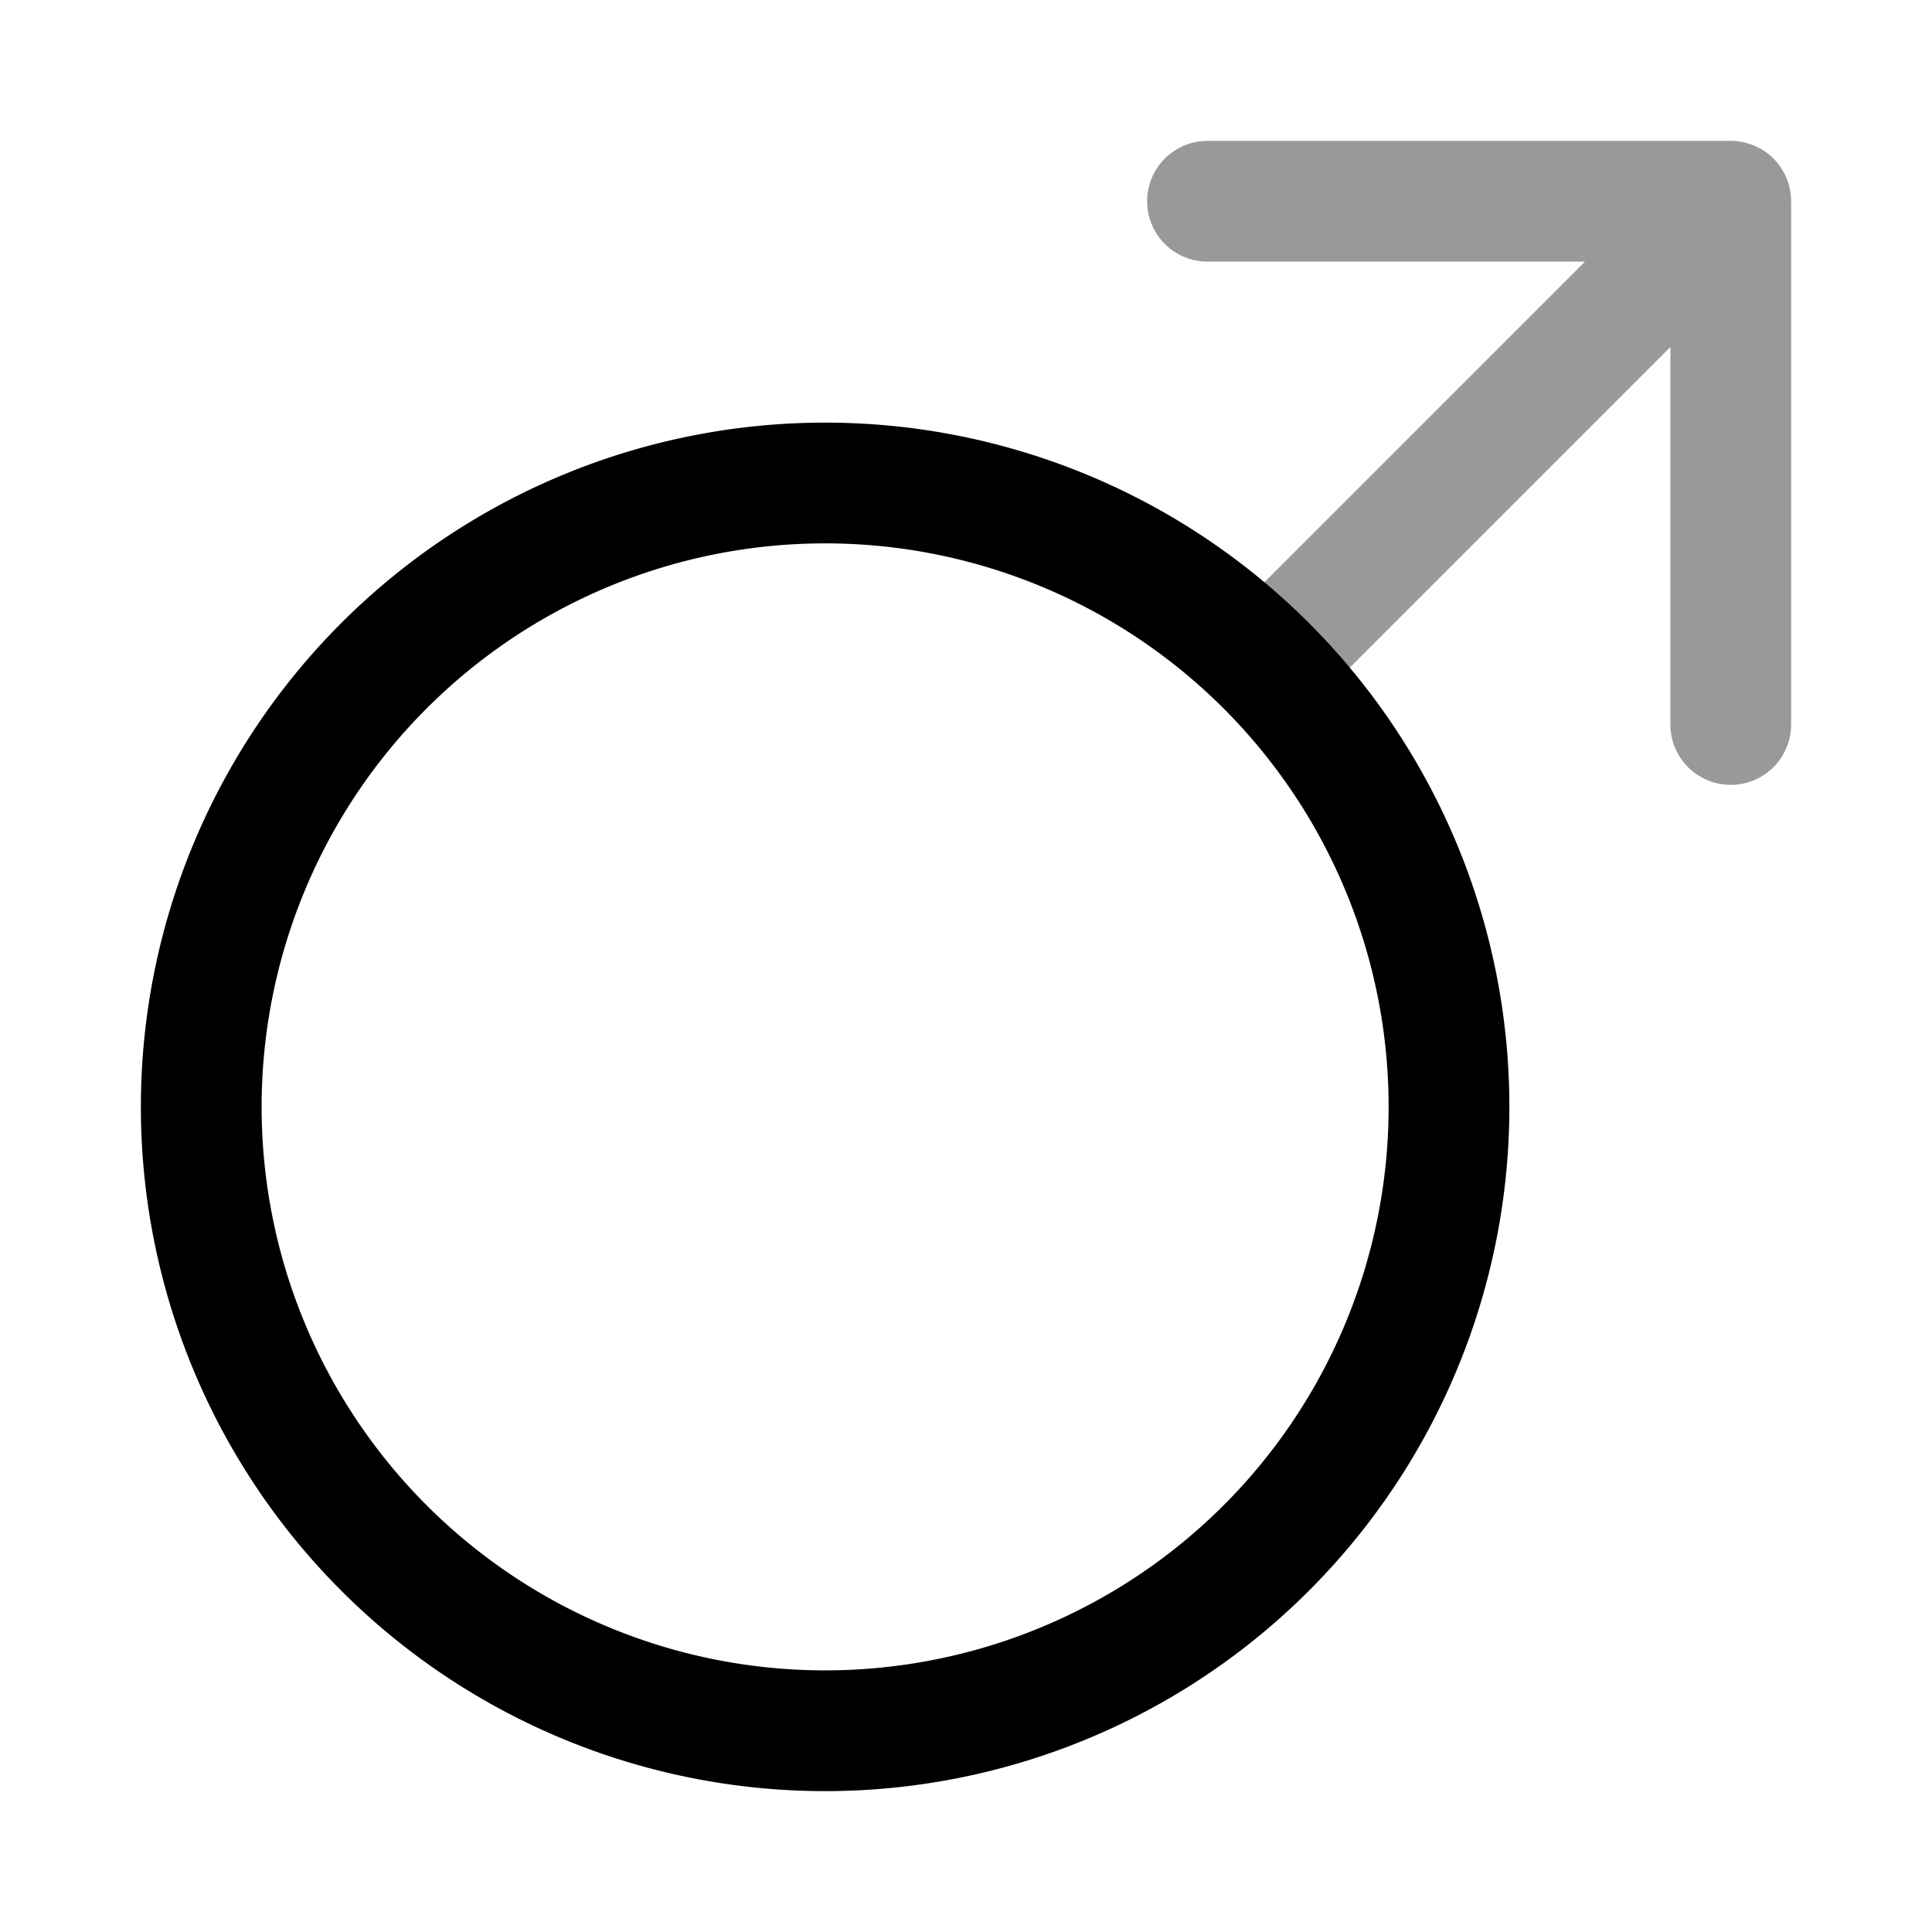
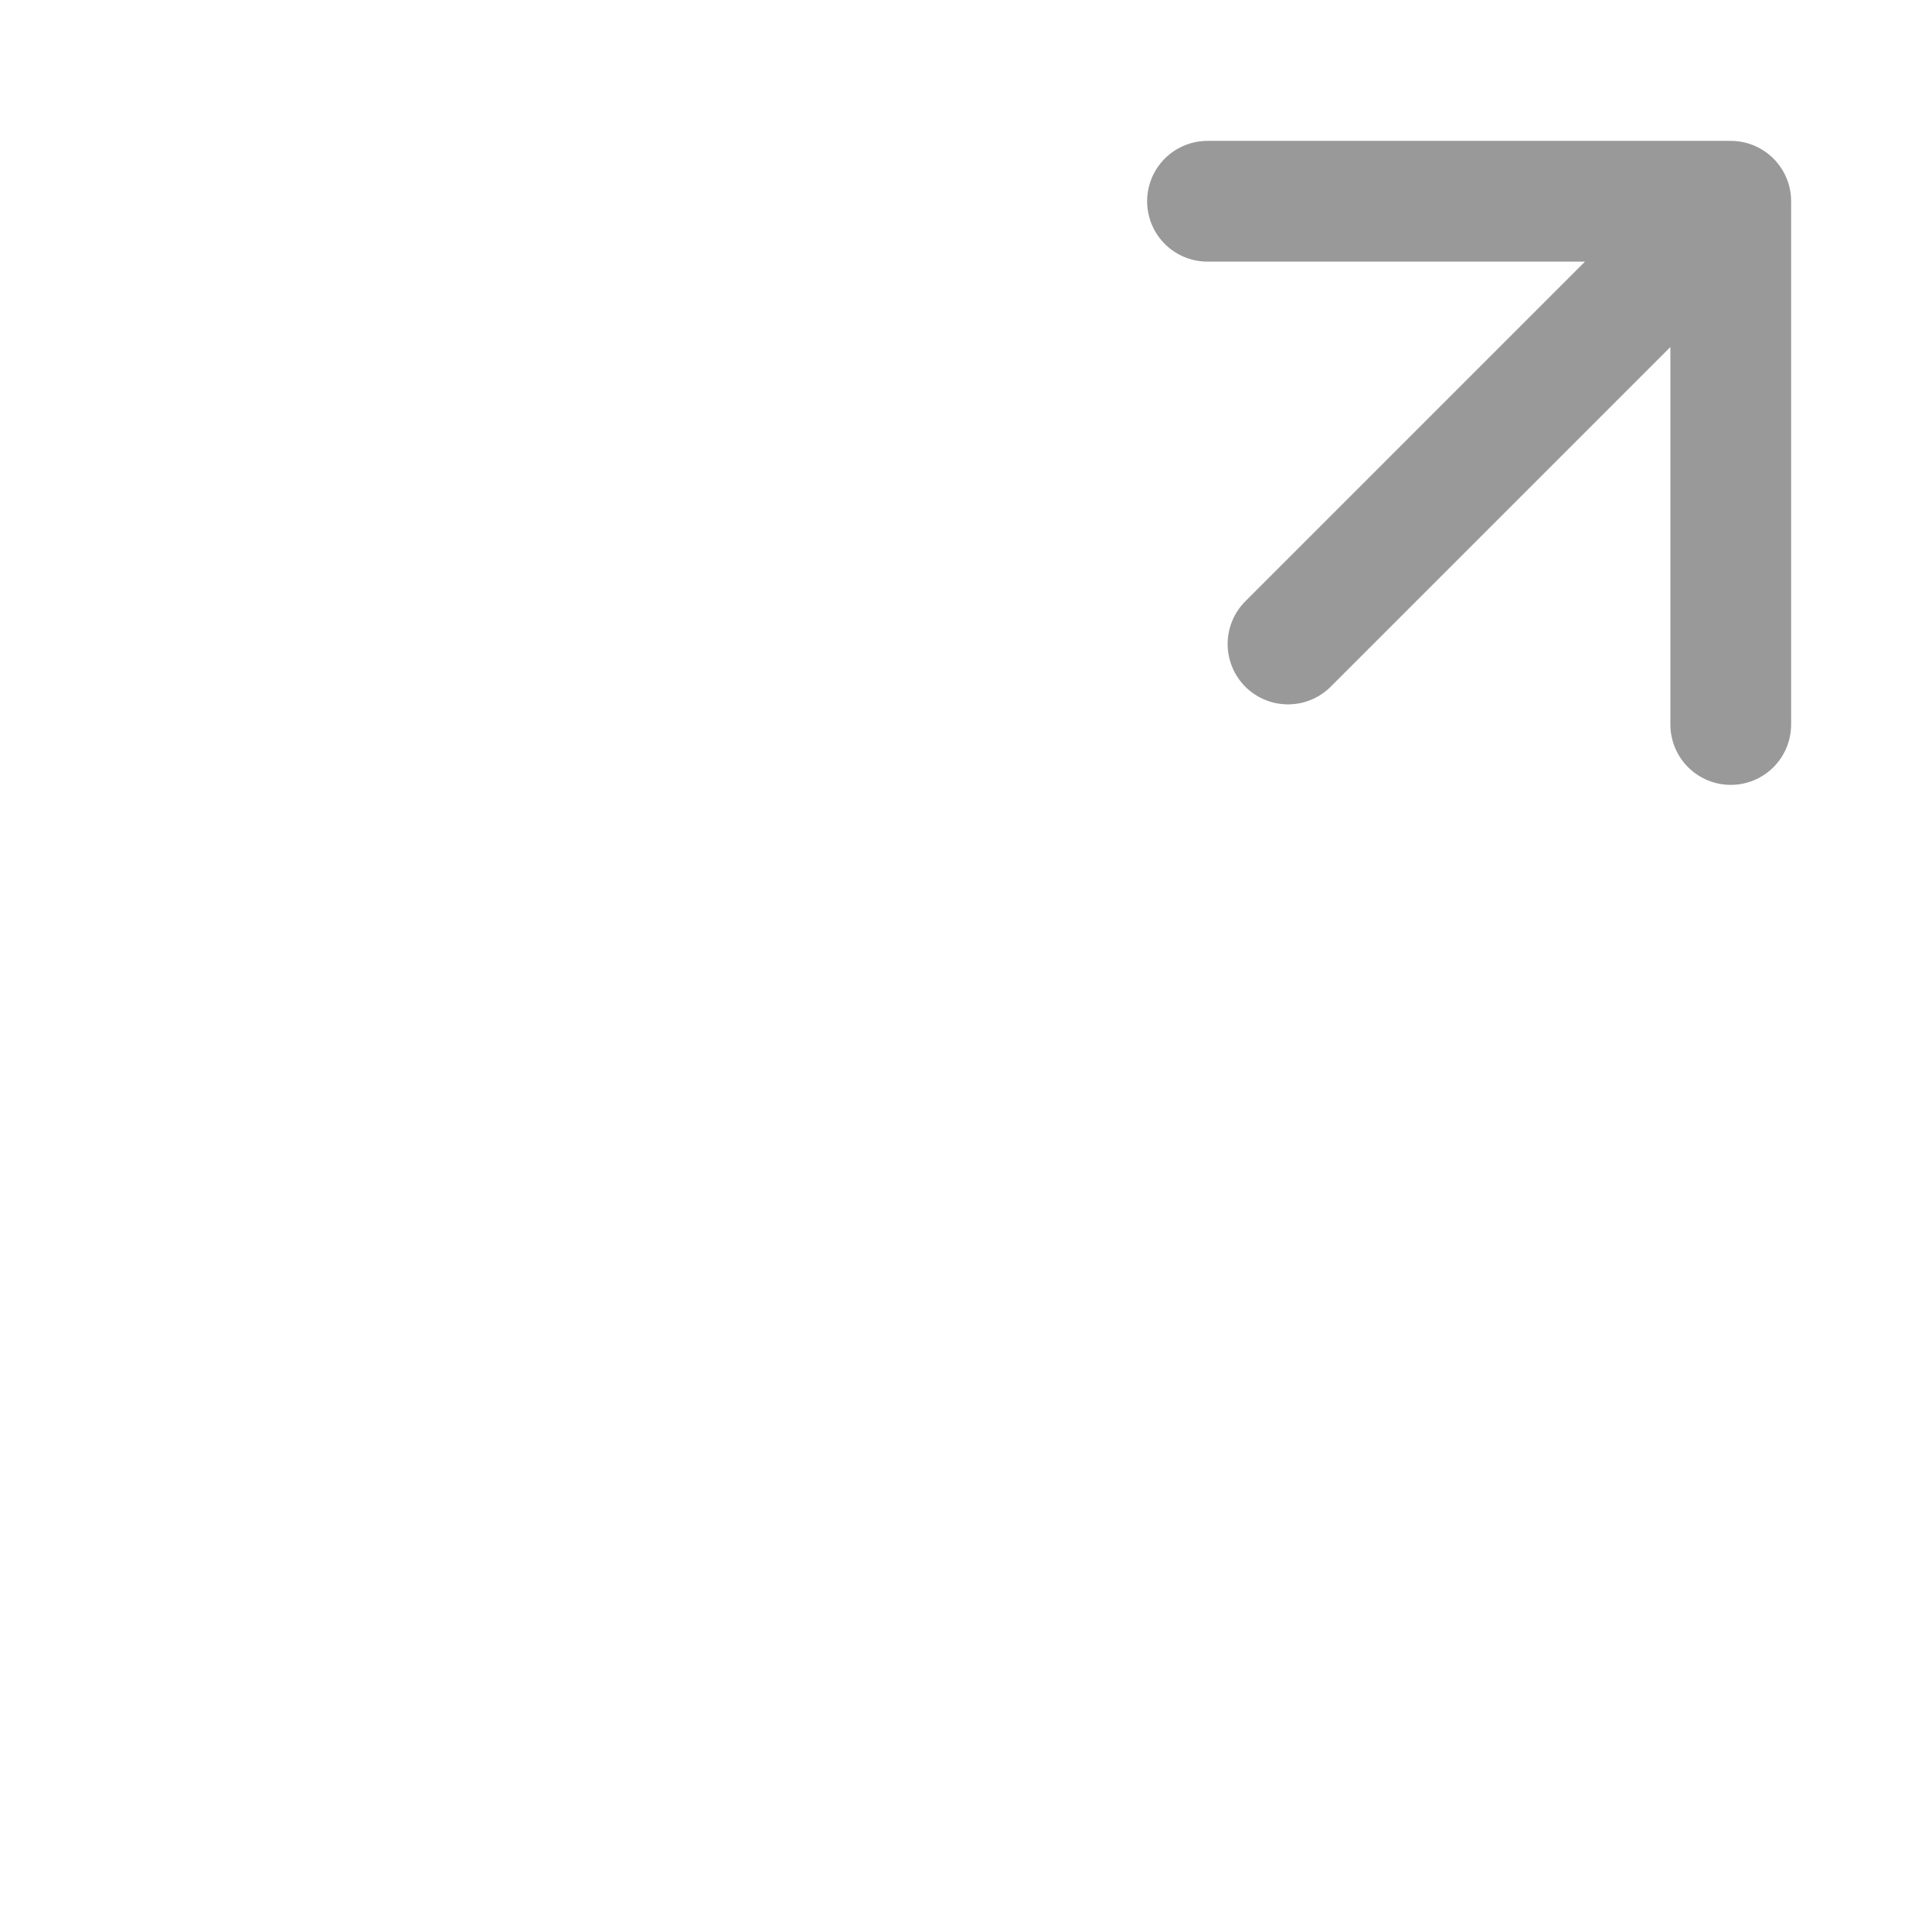
<svg xmlns="http://www.w3.org/2000/svg" fill="none" viewBox="0 0 24 24" stroke="currentColor" aria-hidden="true">
-   <path stroke-linecap="round" stroke-linejoin="round" stroke-width="1.5" d="M10.25 21.5a7.75 7.75 0 100-15.5 7.75 7.75 0 000 15.5z" />
  <g stroke-linecap="round" stroke-linejoin="round" stroke-width="1.5" opacity=".4">
    <path d="M21.5 2.5L16 8M15 2.5h6.5V9" />
  </g>
</svg>